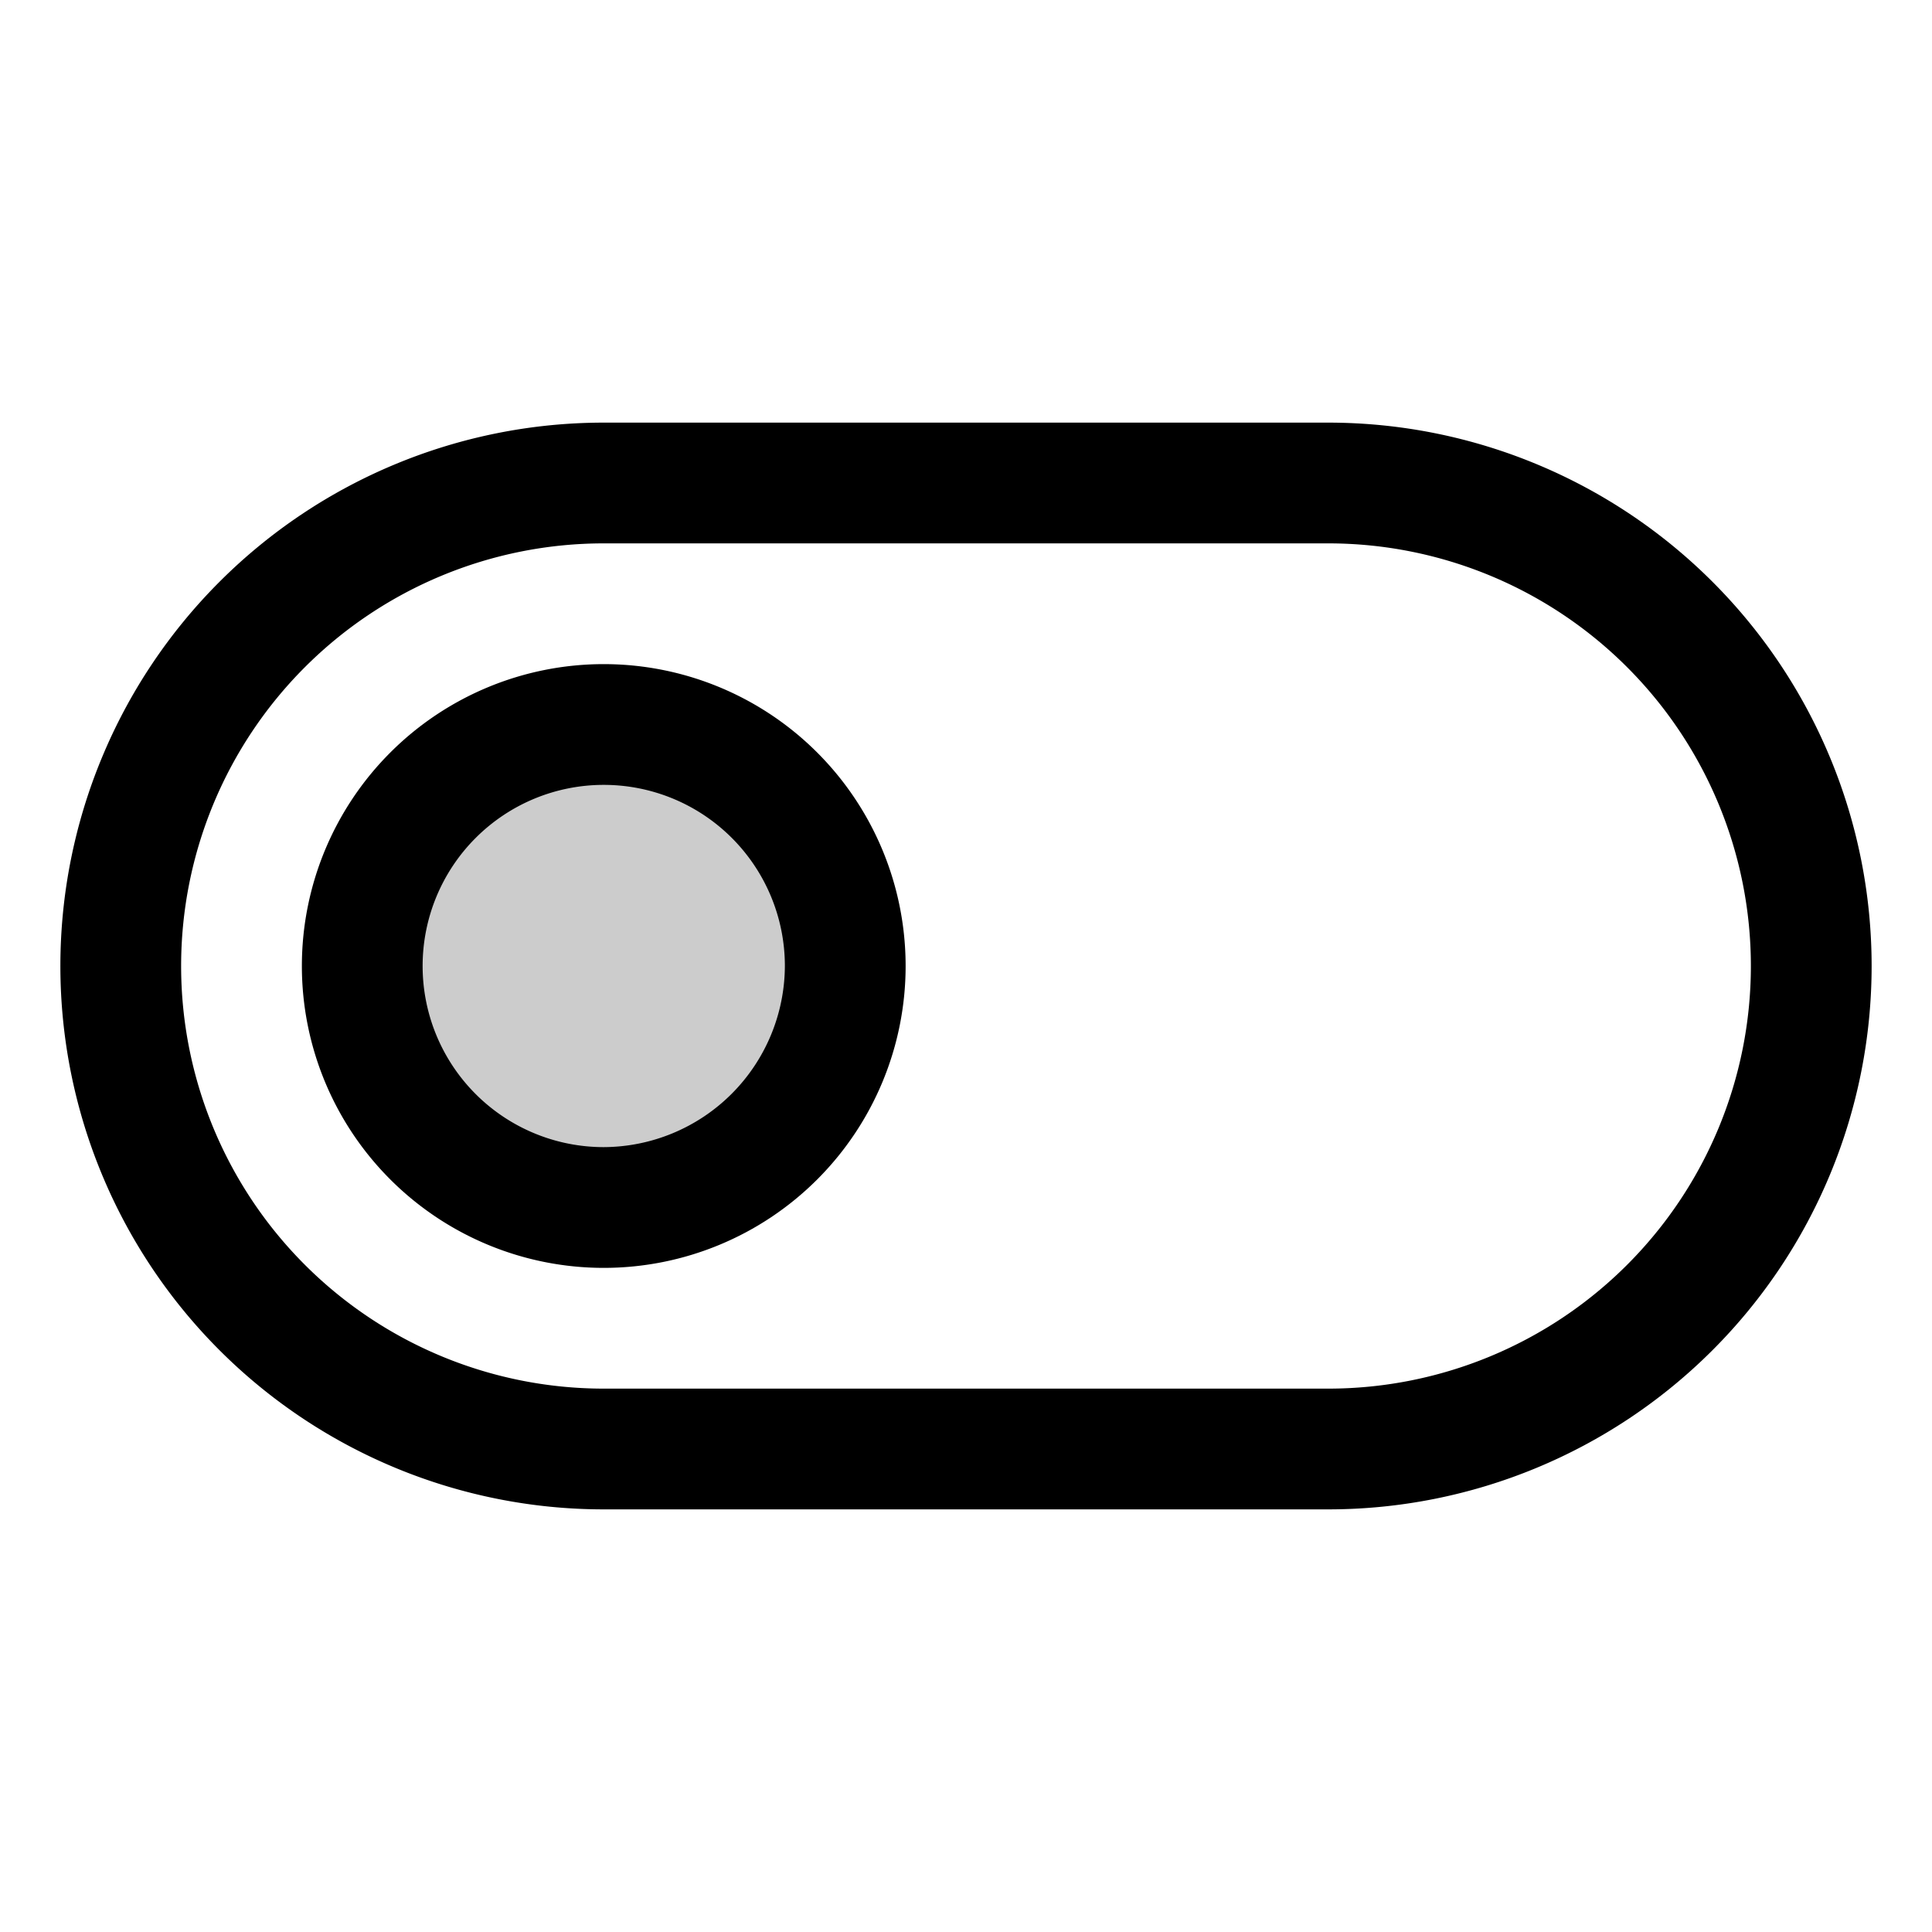
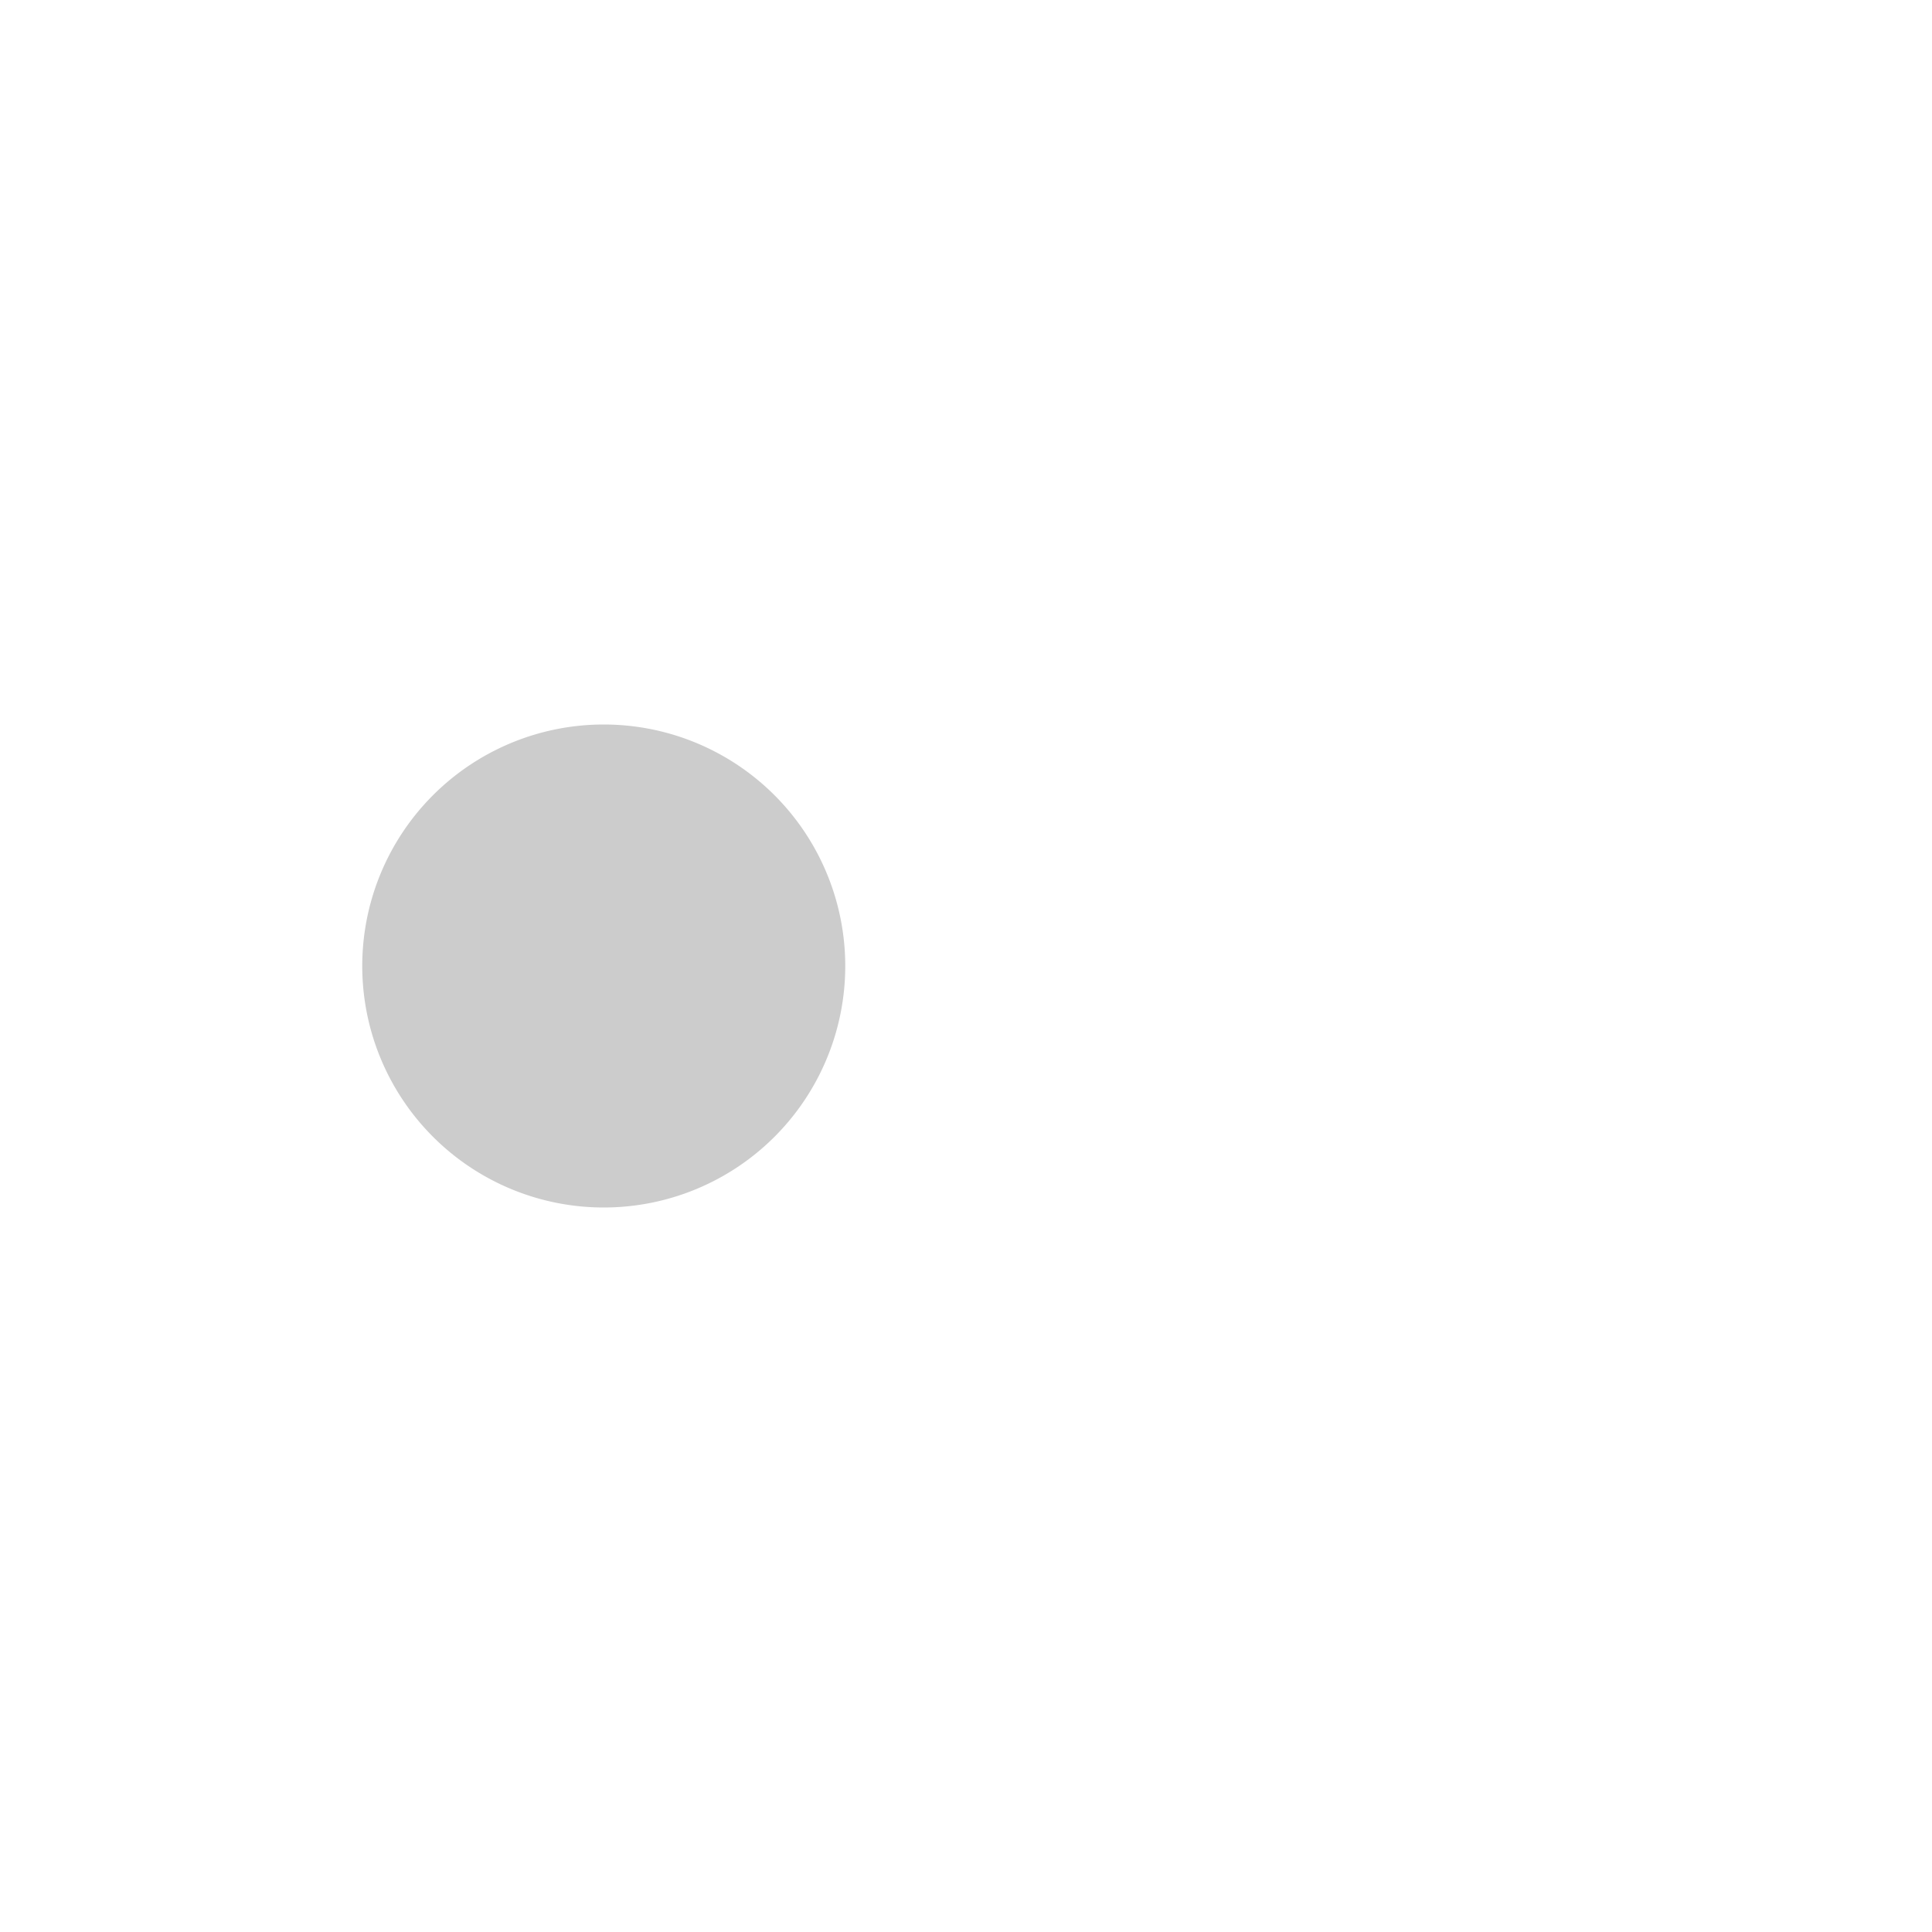
<svg xmlns="http://www.w3.org/2000/svg" viewBox="0 0 256 256" fill="currentColor">
-   <path d="M112,128A32,32,0,1,1,80,96,32,32,0,0,1,112,128Z" opacity="0.2" />
-   <path d="M176,56H80a72,72,0,0,0,0,144h96a72,72,0,0,0,0-144Zm0,128H80A56,56,0,0,1,80,72h96a56,56,0,0,1,0,112ZM80,88a40,40,0,1,0,40,40A40,40,0,0,0,80,88Zm0,64a24,24,0,1,1,24-24A24.1,24.1,0,0,1,80,152Z" />
+   <path d="M112,128A32,32,0,1,1,80,96,32,32,0,0,1,112,128" opacity="0.2" />
</svg>